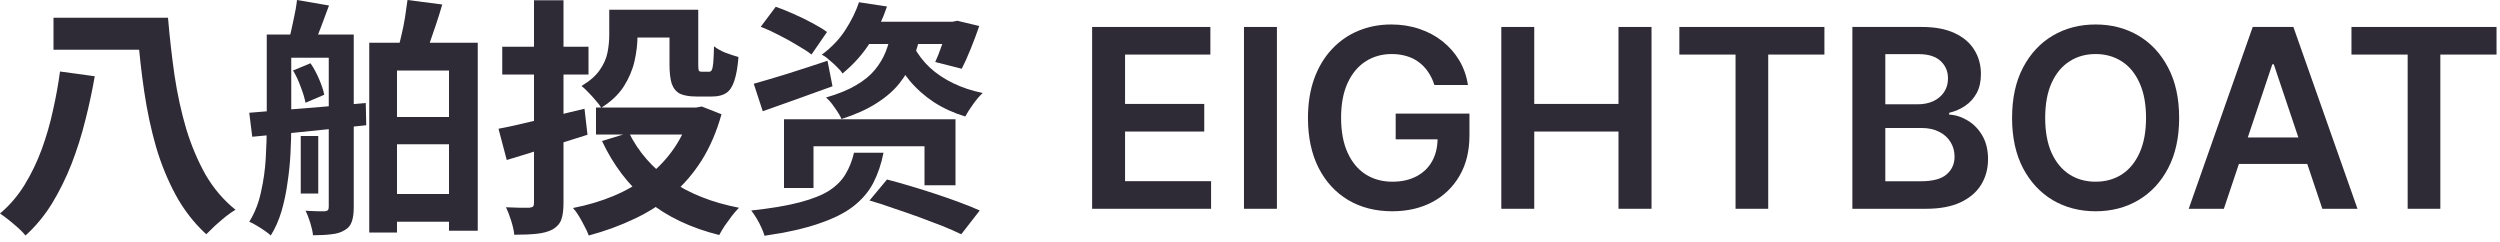
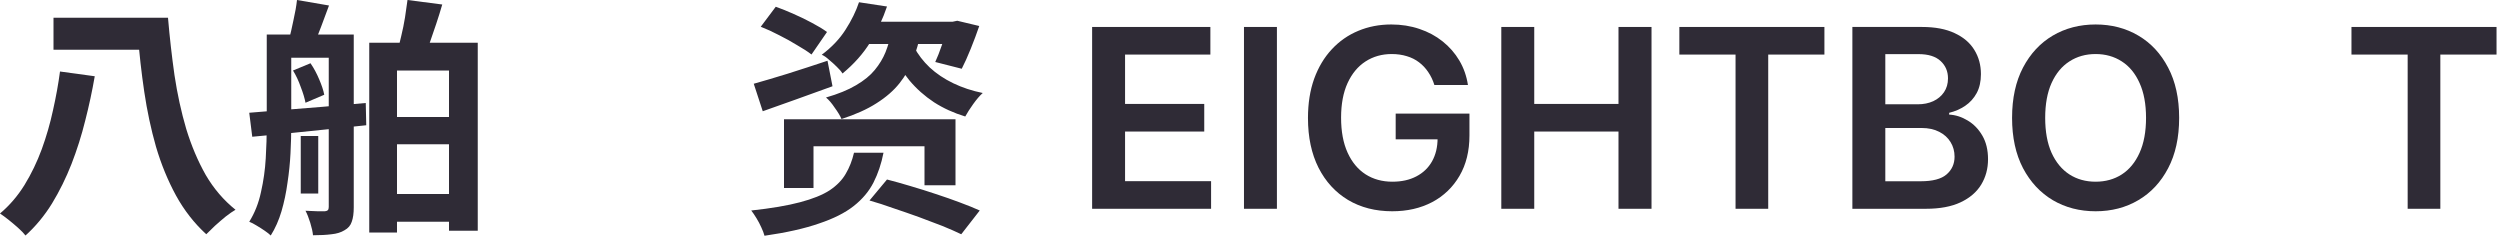
<svg xmlns="http://www.w3.org/2000/svg" width="320" height="31" viewBox="0 0 320 31" fill="none">
  <path d="M97.376 3.424L99.296 0.864C100.021 1.12 100.789 1.429 101.6 1.792C102.432 2.155 103.221 2.539 103.968 2.944C104.736 3.349 105.365 3.733 105.856 4.096L103.872 6.976C103.403 6.613 102.795 6.219 102.048 5.792C101.323 5.344 100.555 4.917 99.744 4.512C98.933 4.085 98.144 3.723 97.376 3.424ZM96.48 10.72C97.696 10.379 99.136 9.952 100.8 9.44C102.485 8.907 104.192 8.352 105.92 7.776L106.56 11.04C105.045 11.595 103.509 12.149 101.952 12.704C100.395 13.259 98.955 13.771 97.632 14.24L96.48 10.72ZM109.952 0.288L113.536 0.832C113.003 2.411 112.288 3.936 111.392 5.408C110.496 6.859 109.312 8.192 107.84 9.408C107.669 9.131 107.424 8.843 107.104 8.544C106.784 8.224 106.453 7.925 106.112 7.648C105.792 7.349 105.483 7.136 105.184 7.008C106.464 6.048 107.477 4.981 108.224 3.808C108.992 2.613 109.568 1.44 109.952 0.288ZM111.296 2.784H122.112V5.632H109.28L111.296 2.784ZM121.344 2.784H121.92L122.528 2.656L125.344 3.328C125.024 4.267 124.661 5.237 124.256 6.24C123.851 7.243 123.467 8.096 123.104 8.8L119.712 7.936C119.989 7.339 120.277 6.603 120.576 5.728C120.875 4.832 121.131 4 121.344 3.232V2.784ZM100.352 15.264H122.304V23.712H118.336V18.72H104.128V24.064H100.352V15.264ZM109.312 19.552H113.088C112.811 20.96 112.384 22.229 111.808 23.36C111.232 24.491 110.389 25.493 109.28 26.368C108.171 27.243 106.688 27.989 104.832 28.608C102.997 29.248 100.672 29.771 97.856 30.176C97.771 29.856 97.632 29.493 97.44 29.088C97.269 28.704 97.067 28.32 96.832 27.936C96.597 27.552 96.374 27.221 96.16 26.944C98.72 26.667 100.8 26.315 102.4 25.888C104.021 25.461 105.291 24.949 106.208 24.352C107.125 23.733 107.808 23.029 108.256 22.24C108.725 21.451 109.077 20.555 109.312 19.552ZM111.296 25.664L113.536 22.976C114.453 23.211 115.445 23.488 116.512 23.808C117.6 24.128 118.688 24.469 119.776 24.832C120.885 25.195 121.92 25.557 122.88 25.92C123.861 26.283 124.704 26.624 125.408 26.944L123.04 29.984C122.379 29.664 121.579 29.312 120.64 28.928C119.701 28.565 118.688 28.181 117.6 27.776C116.533 27.392 115.456 27.019 114.368 26.656C113.301 26.272 112.277 25.941 111.296 25.664ZM114.08 4.192H117.856C117.621 5.387 117.291 6.528 116.864 7.616C116.459 8.704 115.883 9.717 115.136 10.656C114.389 11.595 113.408 12.448 112.192 13.216C110.997 13.984 109.504 14.656 107.712 15.232C107.541 14.827 107.253 14.347 106.848 13.792C106.464 13.216 106.091 12.779 105.728 12.48C107.285 12.032 108.565 11.509 109.568 10.912C110.592 10.315 111.392 9.664 111.968 8.96C112.565 8.235 113.024 7.477 113.344 6.688C113.664 5.877 113.909 5.045 114.08 4.192ZM116.992 6.016C117.504 6.976 118.176 7.851 119.008 8.64C119.861 9.429 120.864 10.101 122.016 10.656C123.168 11.211 124.427 11.627 125.792 11.904C125.408 12.245 125.003 12.715 124.576 13.312C124.149 13.909 123.808 14.443 123.552 14.912C122.08 14.464 120.747 13.856 119.552 13.088C118.357 12.299 117.312 11.371 116.416 10.304C115.52 9.216 114.773 8.011 114.176 6.688L116.992 6.016Z" fill="#2F2B36" />
-   <path d="M77.984 1.248H81.6V4.576C81.6 5.621 81.472 6.709 81.216 7.84C80.96 8.949 80.501 10.026 79.84 11.072C79.178 12.096 78.218 13.002 76.96 13.792C76.81 13.536 76.576 13.226 76.256 12.864C75.936 12.48 75.605 12.117 75.264 11.776C74.944 11.434 74.666 11.178 74.432 11.008C75.498 10.368 76.277 9.685 76.768 8.96C77.28 8.234 77.61 7.488 77.76 6.72C77.909 5.952 77.984 5.216 77.984 4.512V1.248ZM79.776 1.248H87.552V4.8H79.776V1.248ZM85.696 1.248H89.376V8.224C89.376 8.65 89.397 8.917 89.44 9.024C89.504 9.13 89.632 9.184 89.824 9.184C89.888 9.184 89.984 9.184 90.112 9.184C90.24 9.184 90.368 9.184 90.496 9.184C90.624 9.184 90.709 9.184 90.752 9.184C90.922 9.184 91.04 9.109 91.104 8.96C91.189 8.81 91.253 8.501 91.296 8.032C91.338 7.562 91.37 6.858 91.392 5.92C91.754 6.218 92.245 6.496 92.864 6.752C93.504 6.986 94.058 7.168 94.528 7.296C94.421 8.597 94.24 9.621 93.984 10.368C93.749 11.093 93.408 11.605 92.96 11.904C92.512 12.202 91.914 12.352 91.168 12.352C90.976 12.352 90.752 12.352 90.496 12.352C90.261 12.352 90.016 12.352 89.76 12.352C89.525 12.352 89.312 12.352 89.12 12.352C88.245 12.352 87.552 12.234 87.04 12C86.549 11.744 86.197 11.317 85.984 10.72C85.792 10.122 85.696 9.301 85.696 8.256V1.248ZM76.288 13.76H89.568V17.216H76.288V13.76ZM88.384 13.76H89.12L89.824 13.632L92.352 14.624C91.733 16.842 90.89 18.805 89.824 20.512C88.757 22.197 87.488 23.669 86.016 24.928C84.565 26.165 82.944 27.2 81.152 28.032C79.36 28.885 77.429 29.589 75.36 30.144C75.232 29.781 75.05 29.386 74.816 28.96C74.602 28.533 74.368 28.106 74.112 27.68C73.856 27.253 73.6 26.901 73.344 26.624C75.221 26.261 76.97 25.738 78.592 25.056C80.213 24.373 81.674 23.52 82.976 22.496C84.277 21.472 85.386 20.288 86.304 18.944C87.242 17.578 87.936 16.042 88.384 14.336V13.76ZM80.512 16.992C81.706 19.424 83.488 21.472 85.856 23.136C88.245 24.778 91.157 25.93 94.592 26.592C94.314 26.869 94.016 27.21 93.696 27.616C93.376 28.042 93.066 28.469 92.768 28.896C92.49 29.322 92.256 29.717 92.064 30.08C88.437 29.184 85.386 27.733 82.912 25.728C80.458 23.701 78.506 21.141 77.056 18.048L80.512 16.992ZM63.808 16.48C64.725 16.309 65.77 16.085 66.944 15.808C68.138 15.53 69.408 15.232 70.752 14.912C72.096 14.57 73.45 14.24 74.816 13.92L75.2 17.248C73.429 17.802 71.637 18.368 69.824 18.944C68.032 19.52 66.378 20.032 64.864 20.48L63.808 16.48ZM64.288 5.984H75.328V9.536H64.288V5.984ZM68.352 0.032H72.128V25.952C72.128 26.89 72.032 27.616 71.84 28.128C71.648 28.64 71.274 29.056 70.72 29.376C70.186 29.653 69.525 29.834 68.736 29.92C67.946 30.005 66.976 30.048 65.824 30.048C65.781 29.557 65.653 28.97 65.44 28.288C65.226 27.605 65.002 27.018 64.768 26.528C65.386 26.549 65.984 26.57 66.56 26.592C67.136 26.592 67.53 26.592 67.744 26.592C67.978 26.57 68.138 26.517 68.224 26.432C68.309 26.346 68.352 26.197 68.352 25.984V0.032Z" fill="#2F2B36" />
  <path d="M38.496 17.408H40.736V24.768H38.496V17.408ZM49.088 14.976H59.264V18.464H49.088V14.976ZM49.088 24.832H59.264V28.384H49.088V24.832ZM35.712 4.416H43.68V7.392H35.712V4.416ZM42.08 4.416H45.28V26.56C45.28 27.307 45.195 27.915 45.024 28.384C44.875 28.853 44.566 29.216 44.096 29.472C43.648 29.749 43.094 29.92 42.432 29.984C41.792 30.069 41.003 30.112 40.064 30.112C40.022 29.664 39.904 29.131 39.712 28.512C39.52 27.893 39.318 27.381 39.104 26.976C39.638 26.997 40.139 27.019 40.608 27.04C41.078 27.04 41.408 27.04 41.6 27.04C41.771 27.019 41.888 26.976 41.952 26.912C42.038 26.827 42.08 26.688 42.08 26.496V4.416ZM34.144 4.416H37.28V16.096C37.28 17.184 37.248 18.357 37.184 19.616C37.12 20.875 36.992 22.133 36.8 23.392C36.63 24.651 36.374 25.867 36.032 27.04C35.691 28.192 35.232 29.227 34.656 30.144C34.486 29.973 34.23 29.771 33.888 29.536C33.547 29.301 33.195 29.077 32.832 28.864C32.491 28.651 32.182 28.491 31.904 28.384C32.608 27.253 33.11 25.984 33.408 24.576C33.728 23.168 33.931 21.728 34.016 20.256C34.102 18.784 34.144 17.397 34.144 16.096V4.416ZM31.904 14.432C33.163 14.325 34.603 14.208 36.224 14.08C37.867 13.952 39.584 13.813 41.376 13.664C43.19 13.515 45.003 13.355 46.816 13.184L46.88 16.032C45.152 16.203 43.414 16.384 41.664 16.576C39.936 16.747 38.272 16.917 36.672 17.088C35.072 17.237 33.611 17.376 32.288 17.504L31.904 14.432ZM47.264 5.472H61.152V29.536H57.472V9.024H50.816V29.76H47.264V5.472ZM37.504 9.024L39.744 8.096C40.171 8.715 40.544 9.408 40.864 10.176C41.184 10.923 41.398 11.573 41.504 12.128L39.104 13.152C38.998 12.576 38.795 11.904 38.496 11.136C38.219 10.347 37.888 9.643 37.504 9.024ZM38.016 0L42.112 0.704C41.771 1.643 41.43 2.56 41.088 3.456C40.747 4.352 40.438 5.12 40.16 5.76L36.992 5.088C37.184 4.341 37.376 3.499 37.568 2.56C37.782 1.621 37.931 0.768 38.016 0ZM52.16 0L56.608 0.576C56.374 1.387 56.118 2.208 55.84 3.04C55.563 3.872 55.296 4.651 55.04 5.376C54.784 6.101 54.539 6.741 54.304 7.296L50.816 6.688C51.008 6.069 51.19 5.376 51.36 4.608C51.552 3.819 51.712 3.029 51.84 2.24C51.968 1.429 52.075 0.683 52.16 0Z" fill="#2F2B36" />
  <path d="M6.848 2.272H20.064V6.368H6.848V2.272ZM16.896 2.272H21.504C21.717 4.768 21.995 7.221 22.336 9.632C22.699 12.043 23.2 14.336 23.84 16.512C24.501 18.667 25.333 20.629 26.336 22.4C27.36 24.149 28.629 25.632 30.144 26.848C29.781 27.061 29.365 27.349 28.896 27.712C28.427 28.096 27.968 28.491 27.52 28.896C27.093 29.301 26.72 29.664 26.4 29.984C24.864 28.576 23.573 26.923 22.528 25.024C21.483 23.104 20.629 21.024 19.968 18.784C19.328 16.544 18.827 14.197 18.464 11.744C18.101 9.291 17.824 6.816 17.632 4.32H16.896V2.272ZM7.68 9.152L12.128 9.76C11.808 11.616 11.403 13.504 10.912 15.424C10.443 17.323 9.856 19.179 9.152 20.992C8.448 22.784 7.616 24.469 6.656 26.048C5.696 27.605 4.565 28.971 3.264 30.144C3.029 29.845 2.709 29.515 2.304 29.152C1.92 28.811 1.515 28.469 1.088 28.128C0.683 27.808 0.32 27.541 0 27.328C1.216 26.304 2.261 25.088 3.136 23.68C4.011 22.251 4.747 20.725 5.344 19.104C5.941 17.461 6.421 15.797 6.784 14.112C7.168 12.405 7.467 10.752 7.68 9.152Z" fill="#2F2B36" />
  <path d="M300.988 6.985V3.451H319.556V6.985H312.363V26.724H308.181V6.985H300.988Z" fill="#2F2B36" />
-   <path d="M284.655 26.724H280.155L288.348 3.451H293.553L301.758 26.724H297.258L291.042 8.224H290.86L284.655 26.724ZM284.803 17.599H297.076V20.985H284.803V17.599Z" fill="#2F2B36" />
  <path d="M278.931 15.088C278.931 17.595 278.462 19.743 277.522 21.531C276.59 23.311 275.318 24.675 273.704 25.622C272.098 26.569 270.276 27.042 268.238 27.042C266.2 27.042 264.374 26.569 262.761 25.622C261.155 24.667 259.882 23.3 258.943 21.52C258.011 19.732 257.545 17.588 257.545 15.088C257.545 12.58 258.011 10.436 258.943 8.656C259.882 6.868 261.155 5.501 262.761 4.554C264.374 3.607 266.2 3.133 268.238 3.133C270.276 3.133 272.098 3.607 273.704 4.554C275.318 5.501 276.59 6.868 277.522 8.656C278.462 10.436 278.931 12.58 278.931 15.088ZM274.693 15.088C274.693 13.323 274.416 11.834 273.863 10.622C273.318 9.402 272.56 8.482 271.59 7.861C270.621 7.232 269.503 6.917 268.238 6.917C266.973 6.917 265.856 7.232 264.886 7.861C263.916 8.482 263.155 9.402 262.602 10.622C262.056 11.834 261.784 13.323 261.784 15.088C261.784 16.853 262.056 18.345 262.602 19.565C263.155 20.777 263.916 21.698 264.886 22.326C265.856 22.948 266.973 23.258 268.238 23.258C269.503 23.258 270.621 22.948 271.59 22.326C272.56 21.698 273.318 20.777 273.863 19.565C274.416 18.345 274.693 16.853 274.693 15.088Z" fill="#2F2B36" />
  <path d="M237.104 26.724V3.451H246.014C247.695 3.451 249.093 3.716 250.207 4.247C251.328 4.769 252.165 5.485 252.718 6.394C253.279 7.303 253.559 8.334 253.559 9.485C253.559 10.432 253.377 11.243 253.014 11.917C252.65 12.584 252.161 13.125 251.548 13.542C250.934 13.959 250.248 14.258 249.491 14.44V14.667C250.317 14.713 251.108 14.966 251.866 15.428C252.631 15.883 253.256 16.527 253.741 17.36C254.226 18.194 254.468 19.201 254.468 20.383C254.468 21.587 254.176 22.671 253.593 23.633C253.01 24.587 252.131 25.341 250.957 25.894C249.783 26.447 248.305 26.724 246.525 26.724H237.104ZM241.32 23.201H245.854C247.385 23.201 248.487 22.91 249.161 22.326C249.843 21.735 250.184 20.978 250.184 20.053C250.184 19.364 250.014 18.743 249.673 18.19C249.332 17.629 248.847 17.19 248.218 16.872C247.589 16.546 246.839 16.383 245.968 16.383H241.32V23.201ZM241.32 13.349H245.491C246.218 13.349 246.873 13.216 247.457 12.951C248.04 12.678 248.498 12.296 248.832 11.803C249.173 11.303 249.343 10.713 249.343 10.031C249.343 9.129 249.025 8.387 248.389 7.803C247.76 7.22 246.824 6.928 245.582 6.928H241.32V13.349Z" fill="#2F2B36" />
  <path d="M214.957 6.985V3.451H233.525V6.985H226.332V26.724H222.15V6.985H214.957Z" fill="#2F2B36" />
  <path d="M192.167 26.724V3.451H196.383V13.303H207.167V3.451H211.394V26.724H207.167V16.837H196.383V26.724H192.167Z" fill="#2F2B36" />
  <path d="M183.602 10.883C183.412 10.27 183.151 9.72 182.818 9.236C182.492 8.743 182.098 8.323 181.636 7.974C181.181 7.626 180.659 7.364 180.068 7.19C179.477 7.008 178.833 6.917 178.136 6.917C176.886 6.917 175.772 7.232 174.795 7.861C173.818 8.489 173.049 9.414 172.488 10.633C171.935 11.845 171.659 13.323 171.659 15.065C171.659 16.823 171.935 18.311 172.488 19.531C173.041 20.751 173.81 21.679 174.795 22.315C175.78 22.944 176.924 23.258 178.227 23.258C179.409 23.258 180.431 23.031 181.295 22.576C182.166 22.122 182.837 21.478 183.306 20.645C183.776 19.804 184.011 18.819 184.011 17.69L184.965 17.838H178.647V14.542H188.09V17.338C188.09 19.33 187.666 21.054 186.818 22.508C185.969 23.963 184.802 25.084 183.318 25.872C181.833 26.652 180.128 27.042 178.204 27.042C176.06 27.042 174.177 26.561 172.556 25.599C170.943 24.63 169.681 23.255 168.772 21.474C167.871 19.686 167.42 17.565 167.42 15.111C167.42 13.232 167.685 11.554 168.215 10.076C168.753 8.599 169.503 7.345 170.465 6.315C171.427 5.277 172.556 4.489 173.852 3.951C175.147 3.406 176.556 3.133 178.079 3.133C179.367 3.133 180.568 3.323 181.681 3.701C182.795 4.073 183.784 4.603 184.647 5.292C185.518 5.982 186.234 6.8 186.795 7.747C187.356 8.694 187.723 9.739 187.897 10.883H183.602Z" fill="#2F2B36" />
-   <path d="M163.445 3.451V26.724H159.229V3.451H163.445Z" fill="#2F2B36" />
+   <path d="M163.445 3.451V26.724H159.229V3.451Z" fill="#2F2B36" />
  <path d="M139.792 26.724V3.451H154.928V6.985H144.008V13.303H154.144V16.837H144.008V23.19H155.019V26.724H139.792Z" fill="#2F2B36" />
</svg>